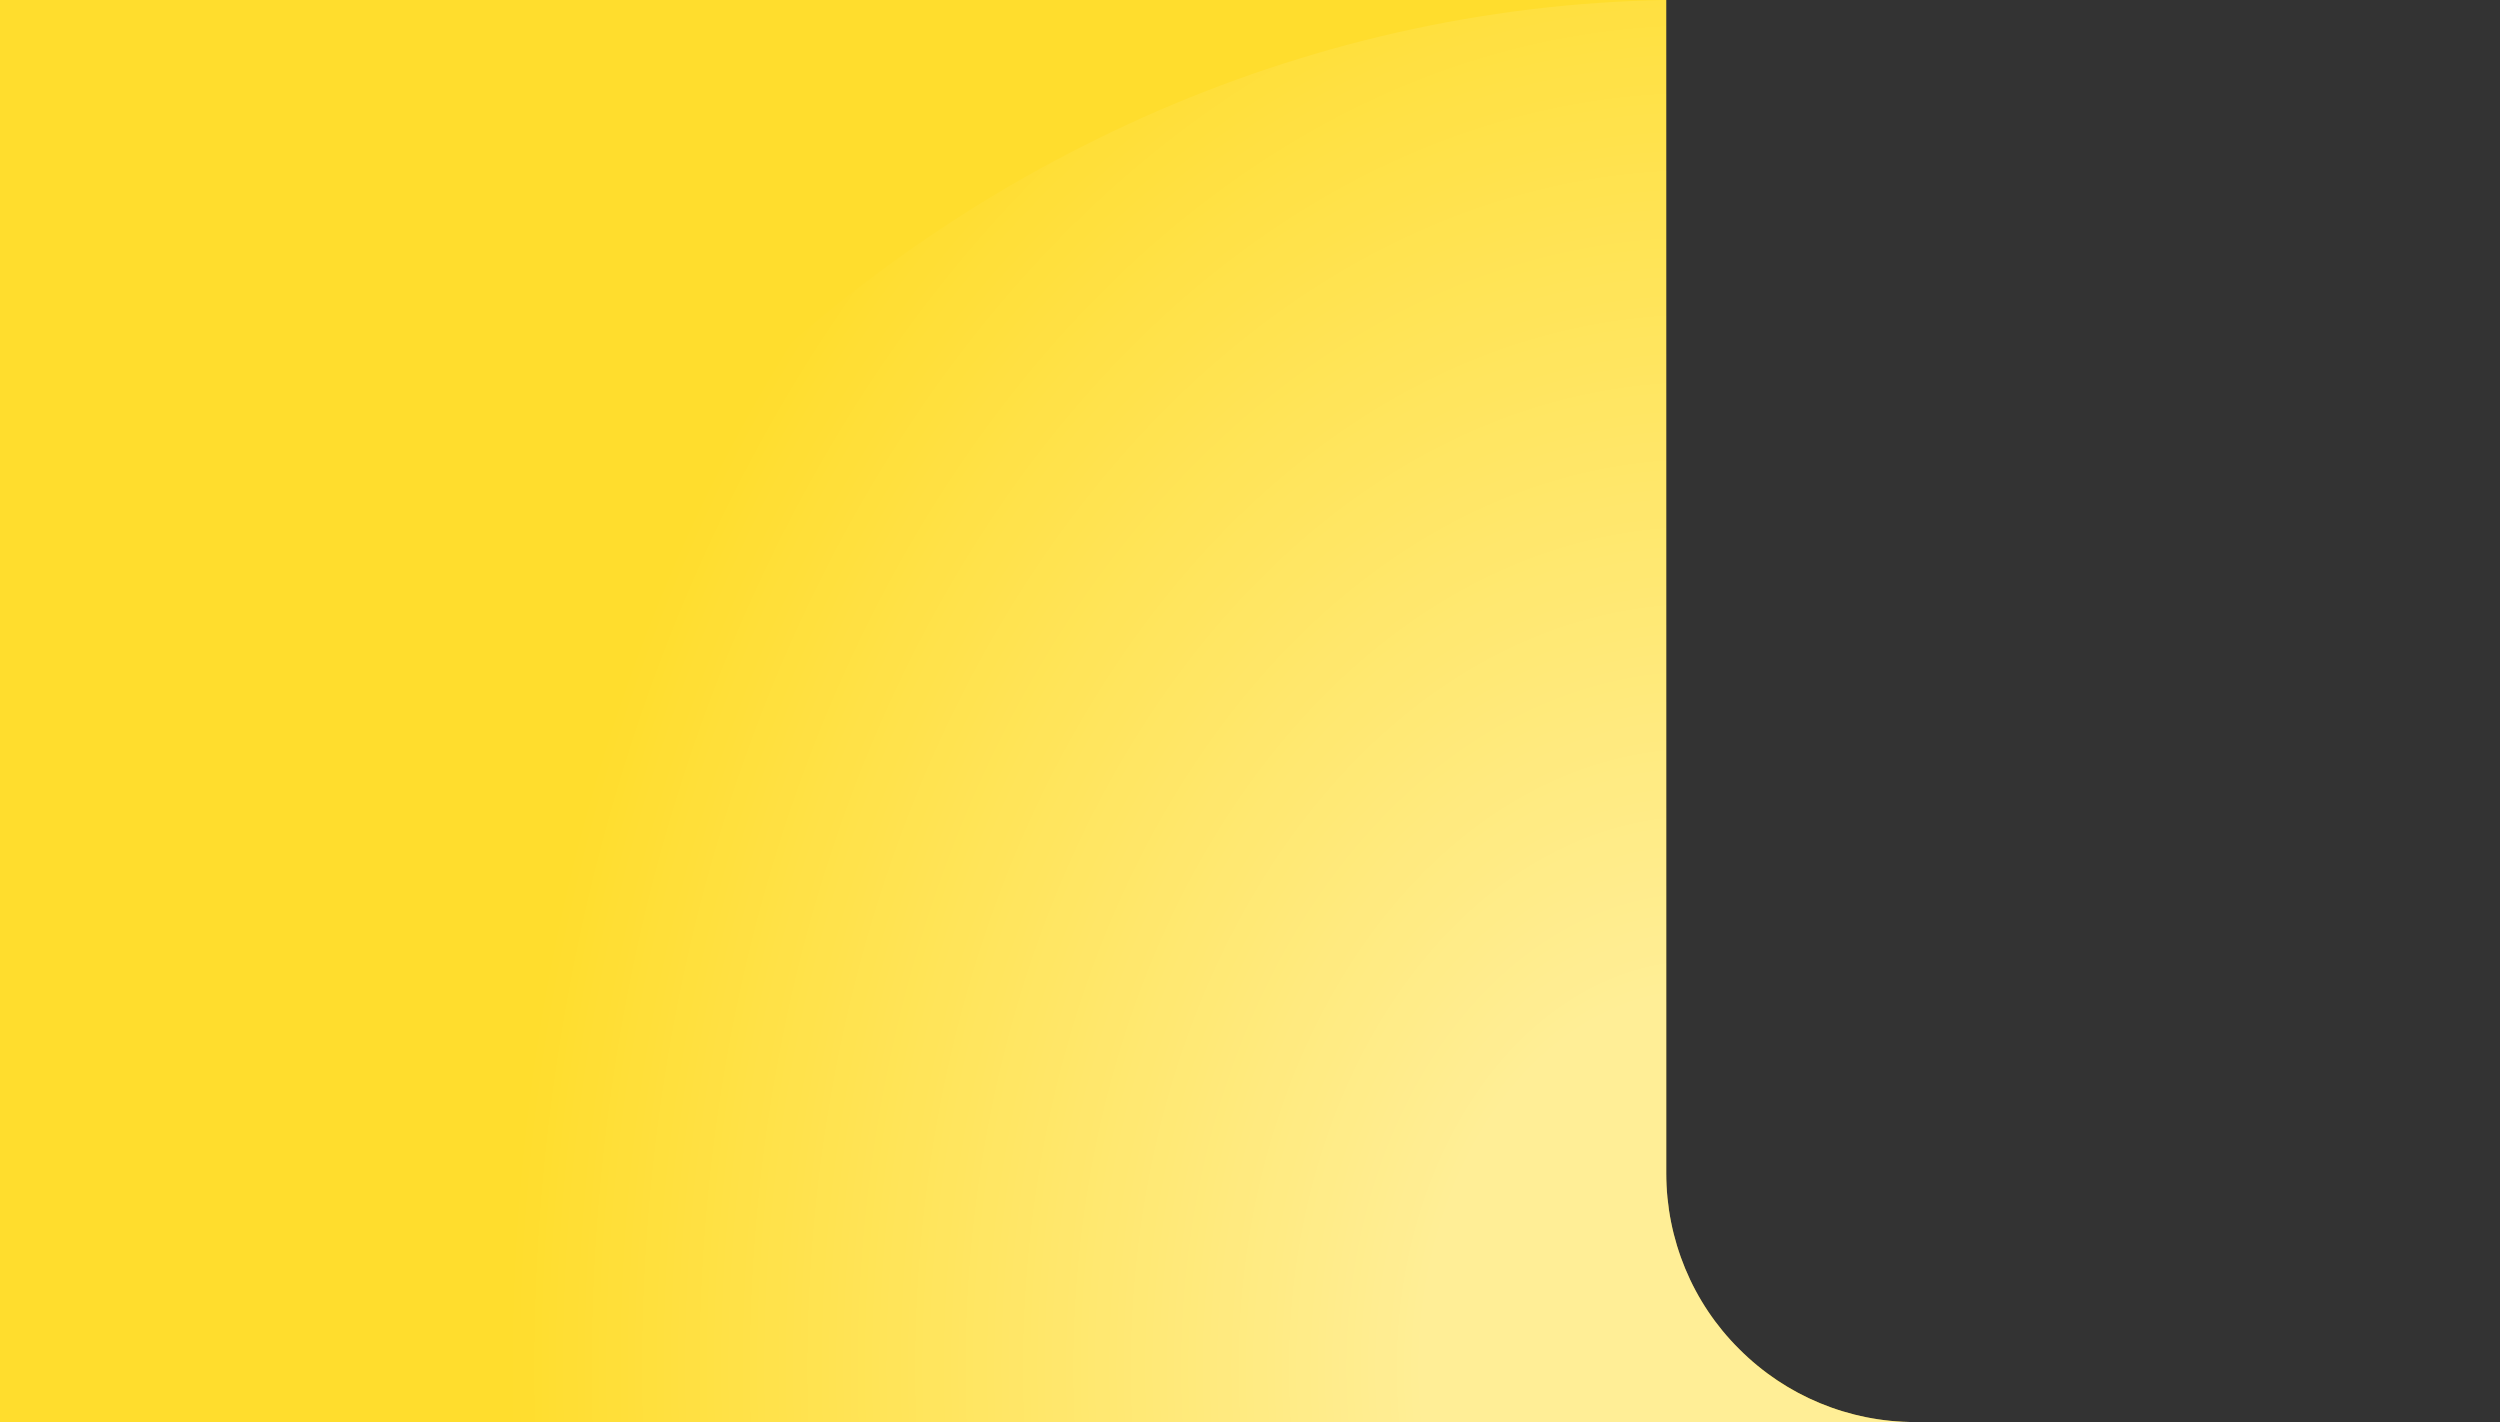
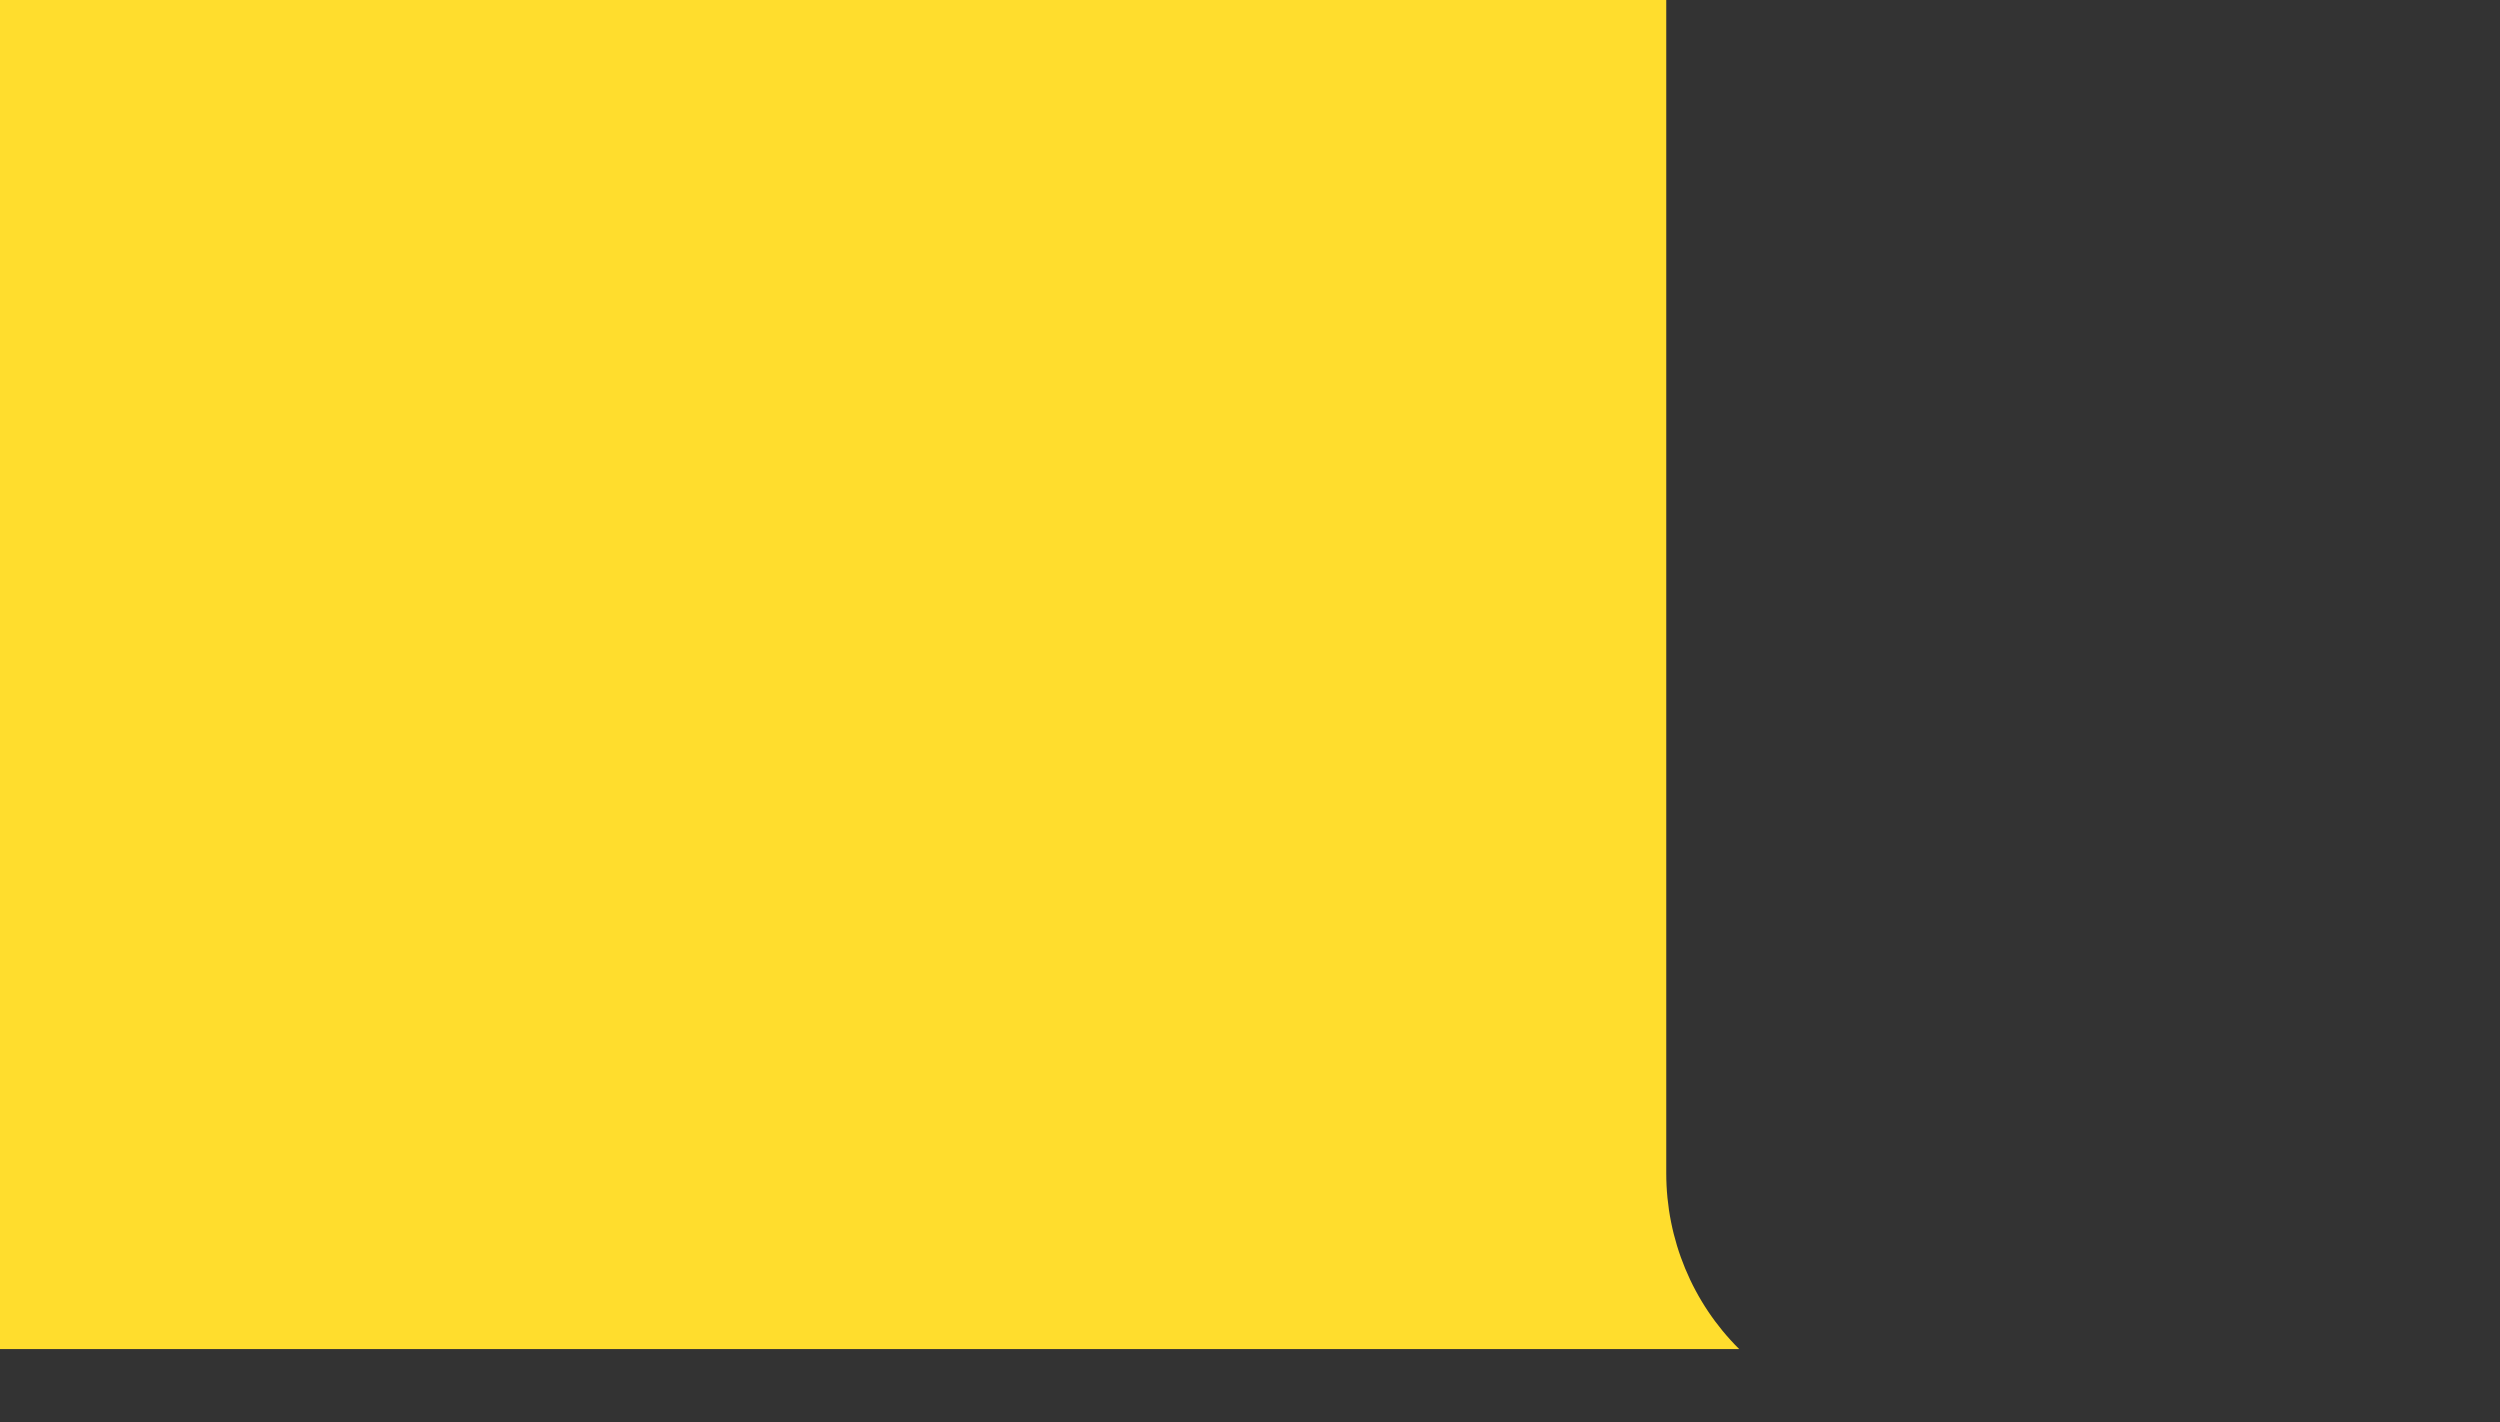
<svg xmlns="http://www.w3.org/2000/svg" version="1.1" id="Layer_1" x="0px" y="0px" viewBox="0 0 603 343" style="enable-background:new 0 0 603 343;" xml:space="preserve" width="100%" height="100%" preserveAspectRatio="none">
  <rect x="0" y="0" width="603" height="343" fill="#333333" stroke="none" />
  <style type="text/css"> .st0{fill-rule:evenodd;clip-rule:evenodd;fill:#FFDD2D;} .st1{opacity:0.5;fill:url(#SVGID_1_);enable-background:new ;} </style>
-   <path class="st0" d="M401.9,0v8.7V283c0,15.9,6.3,31.2,17.6,42.4c11.3,11.3,26.5,17.6,42.4,17.6H81.5H0V0H401.9z" />
+   <path class="st0" d="M401.9,0v8.7V283c0,15.9,6.3,31.2,17.6,42.4H81.5H0V0H401.9z" />
  <radialGradient id="SVGID_1_" cx="51.818" cy="421.8" r="1" gradientTransform="matrix(285.529 0 0 -389.558 -14386.173 164646.219)" gradientUnits="userSpaceOnUse">
    <stop offset="0.231" style="stop-color:#FFFFFF" />
    <stop offset="1" style="stop-color:#FFFFFF;stop-opacity:0" />
  </radialGradient>
-   <path class="st1" d="M401.9,283V0C224.3,3,74.4,155.2,74.4,331.8c0,3.8-0.5,7.5-0.4,11.2h387.9c-15.9,0-31.2-6.3-42.4-17.6 C408.2,314.2,401.9,298.9,401.9,283z" />
</svg>